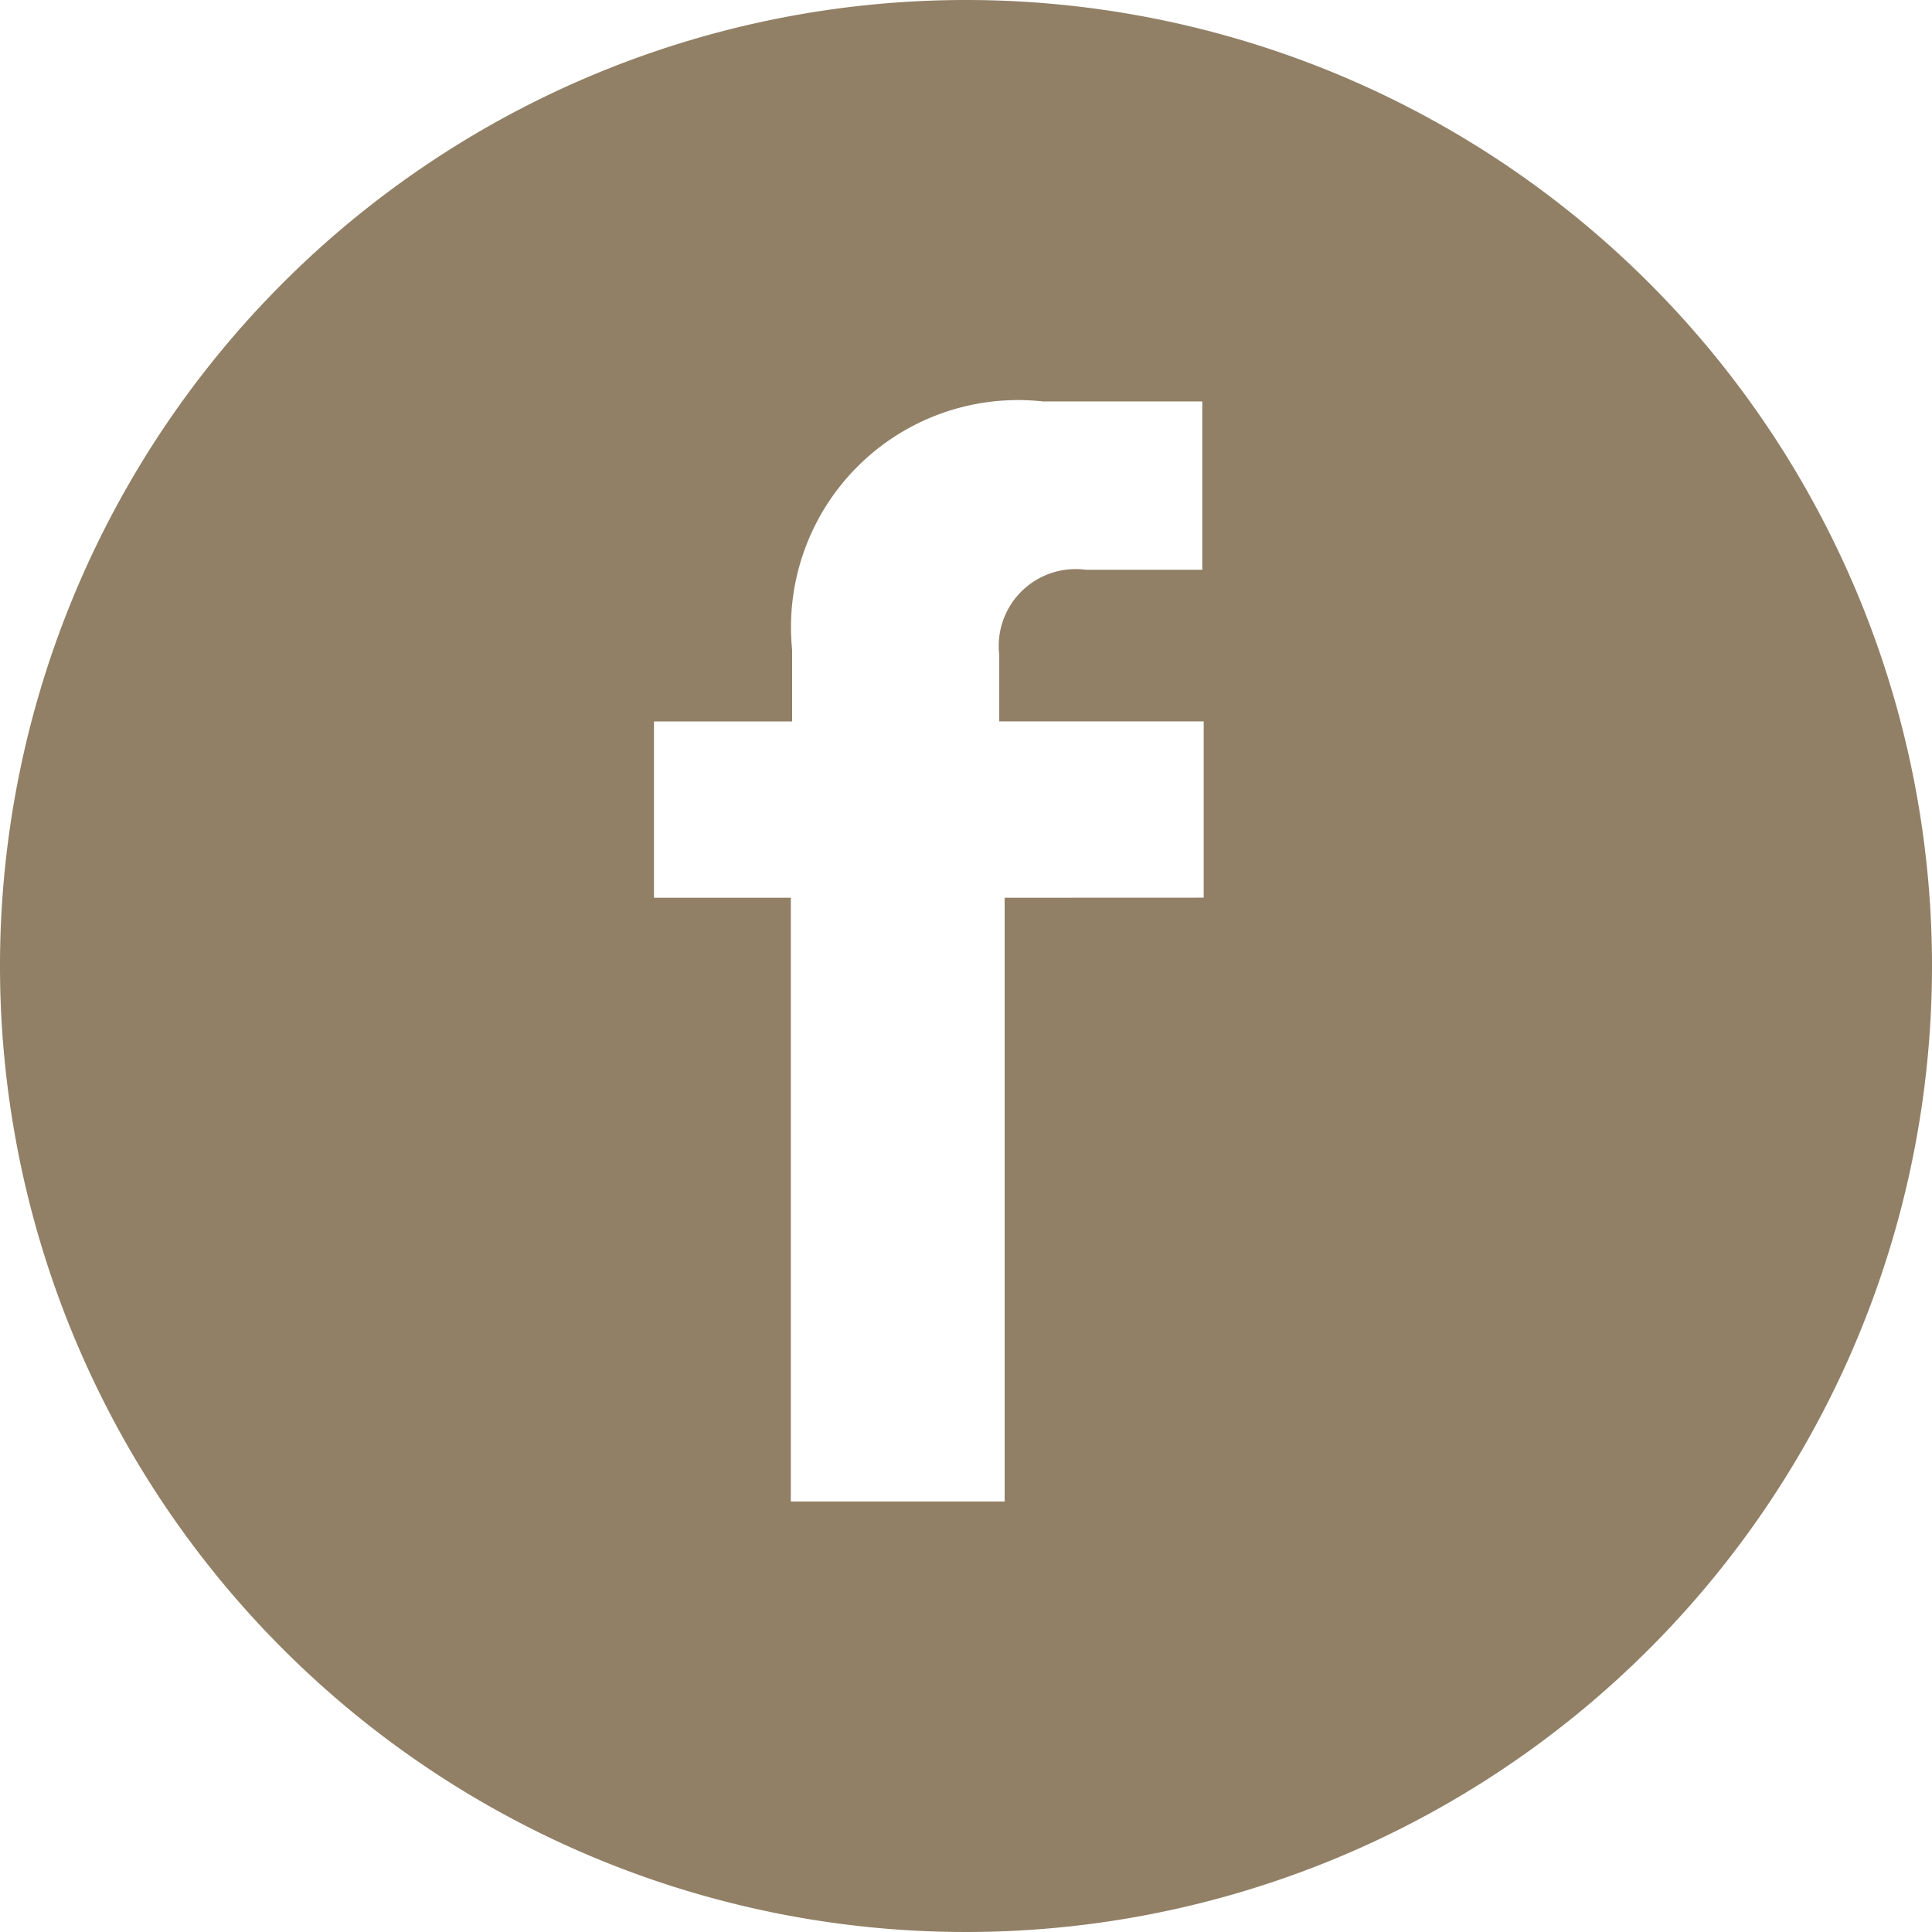
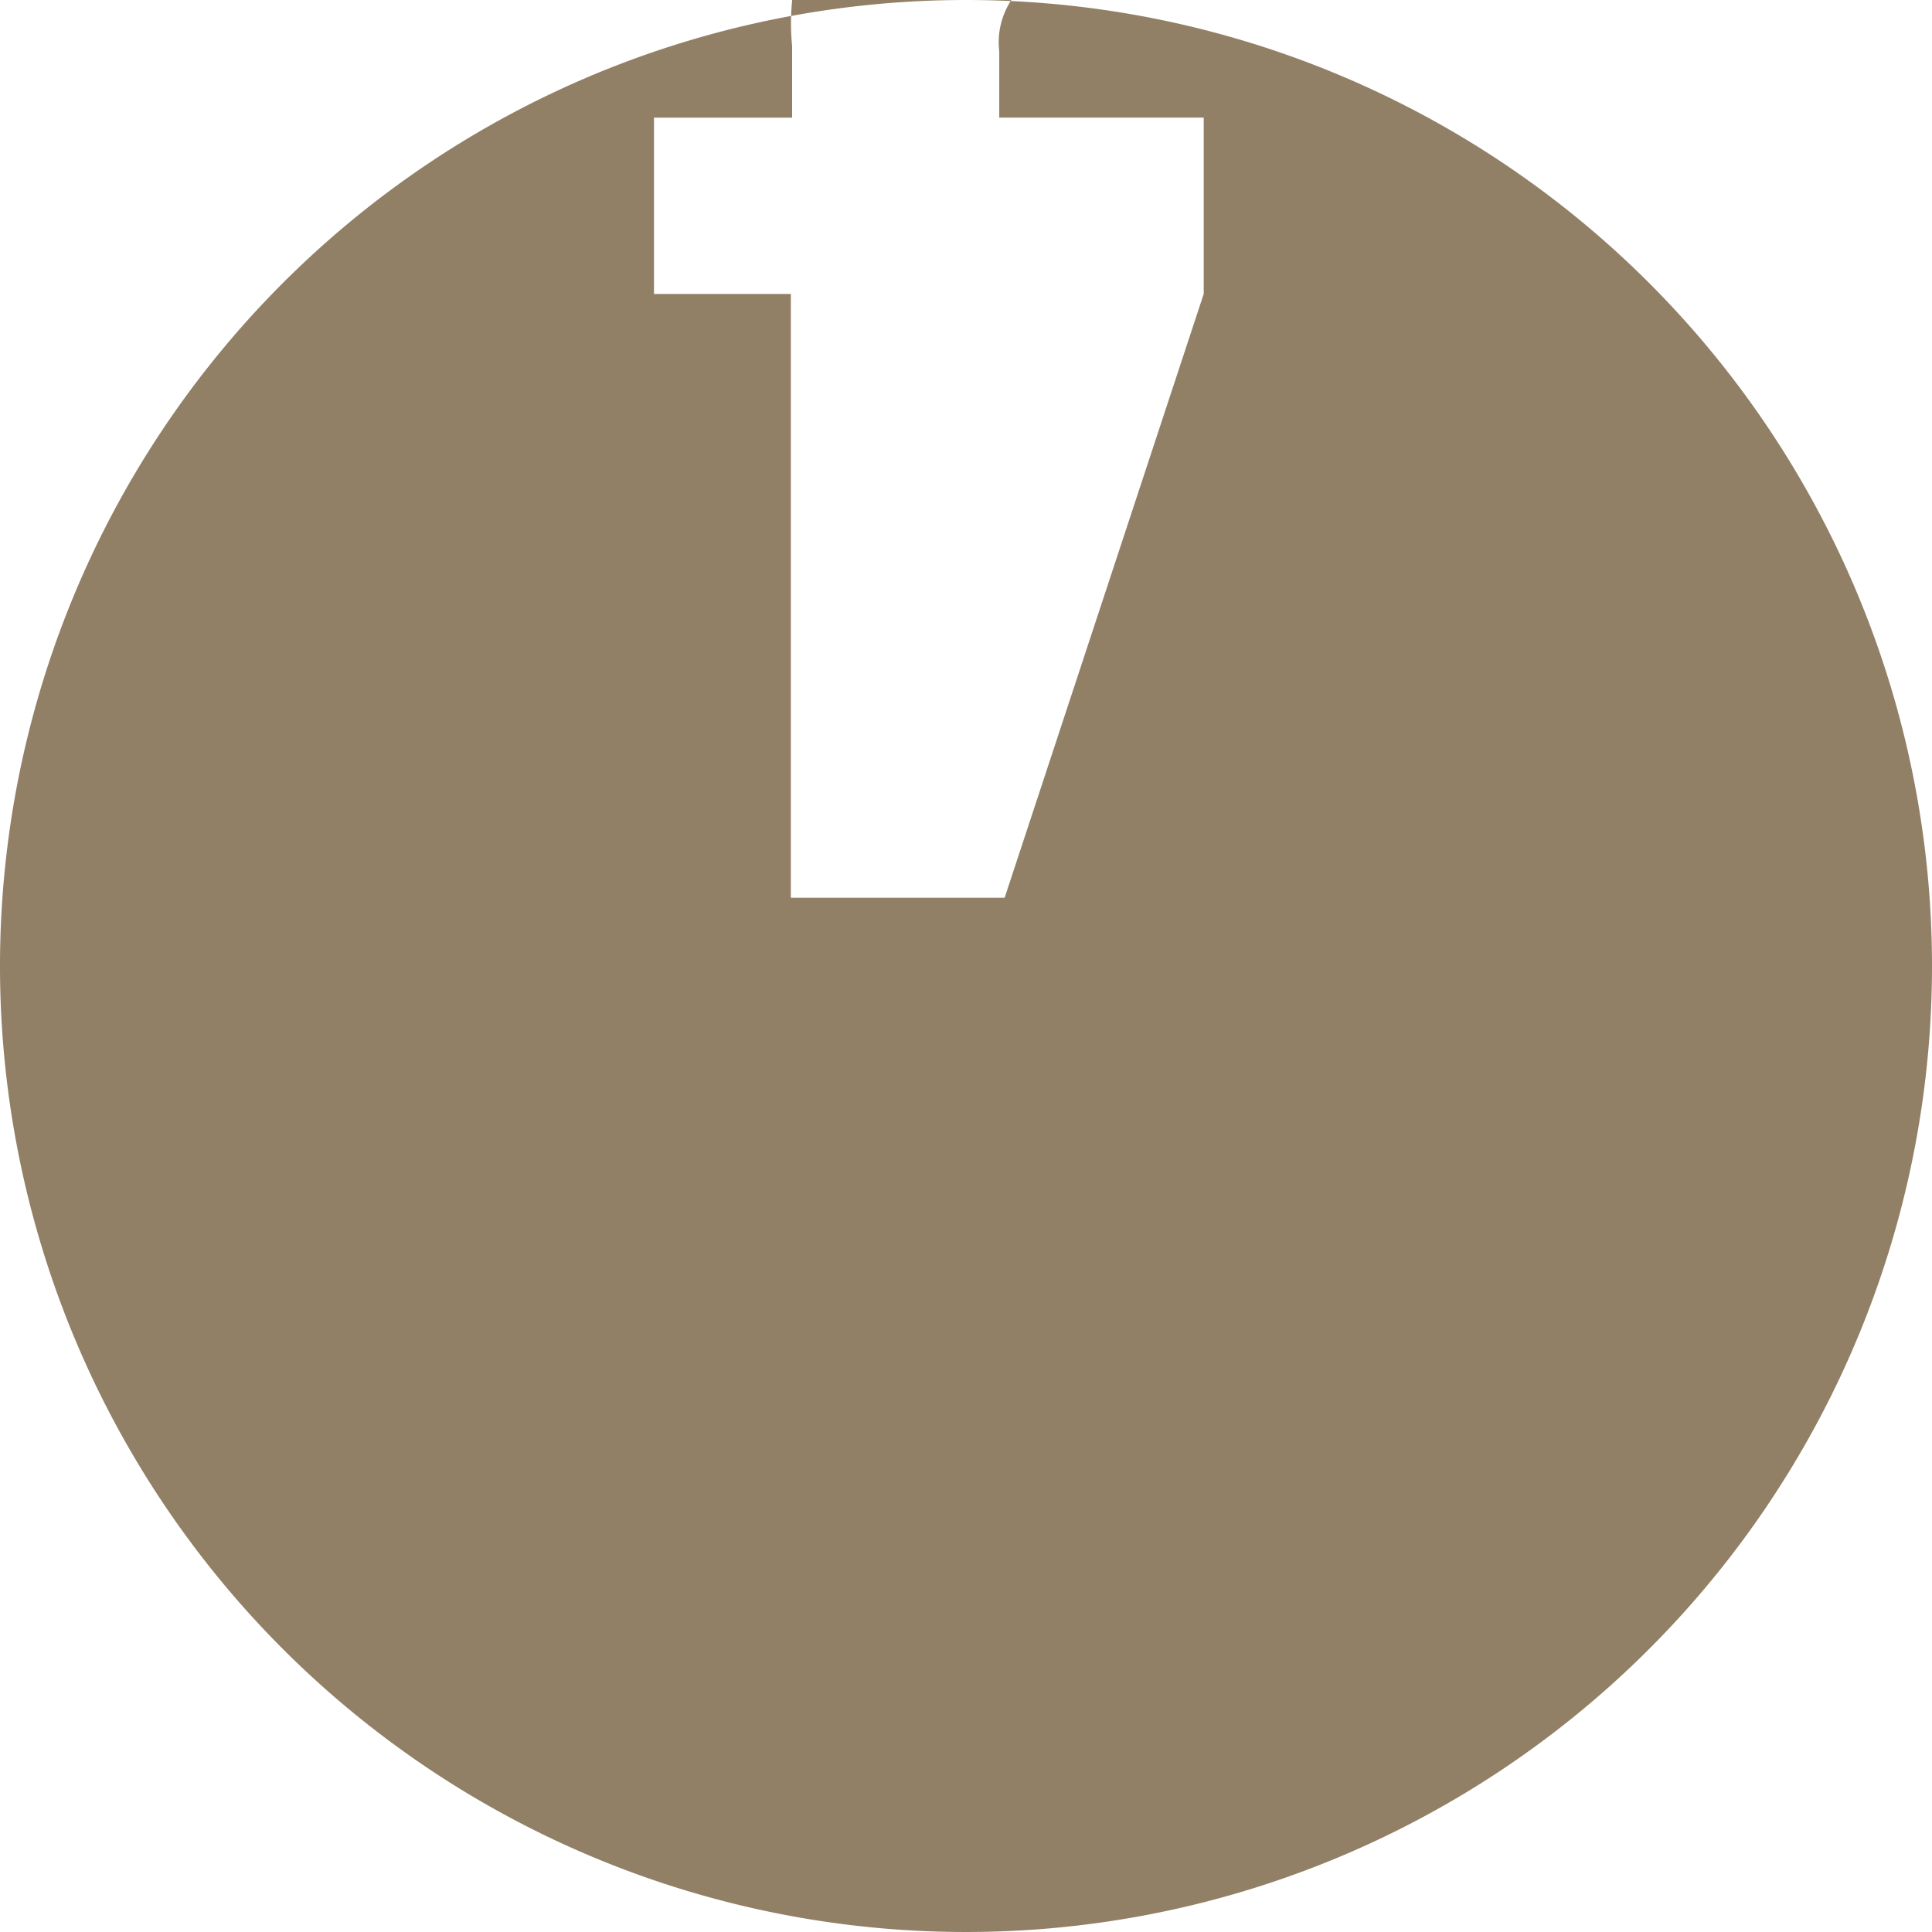
<svg xmlns="http://www.w3.org/2000/svg" data-name="Component 31 – 1" width="24" height="24">
-   <path data-name="Path 37" d="M12 0a12 12 0 1 0 12 12A12 12 0 0 0 12 0Zm.48 11.152v7.5H9.824v-7.5h-1.7v-2.19H9.84v-.89a2.821 2.821 0 0 1 3.118-3.085h1.977v2.091h-1.444a.956.956 0 0 0-1.078 1.06v.823h2.54v2.19Z" fill="#918066" />
+   <path data-name="Path 37" d="M12 0a12 12 0 1 0 12 12A12 12 0 0 0 12 0Zm.48 11.152H9.824v-7.5h-1.7v-2.19H9.84v-.89a2.821 2.821 0 0 1 3.118-3.085h1.977v2.091h-1.444a.956.956 0 0 0-1.078 1.06v.823h2.54v2.19Z" fill="#918066" />
</svg>